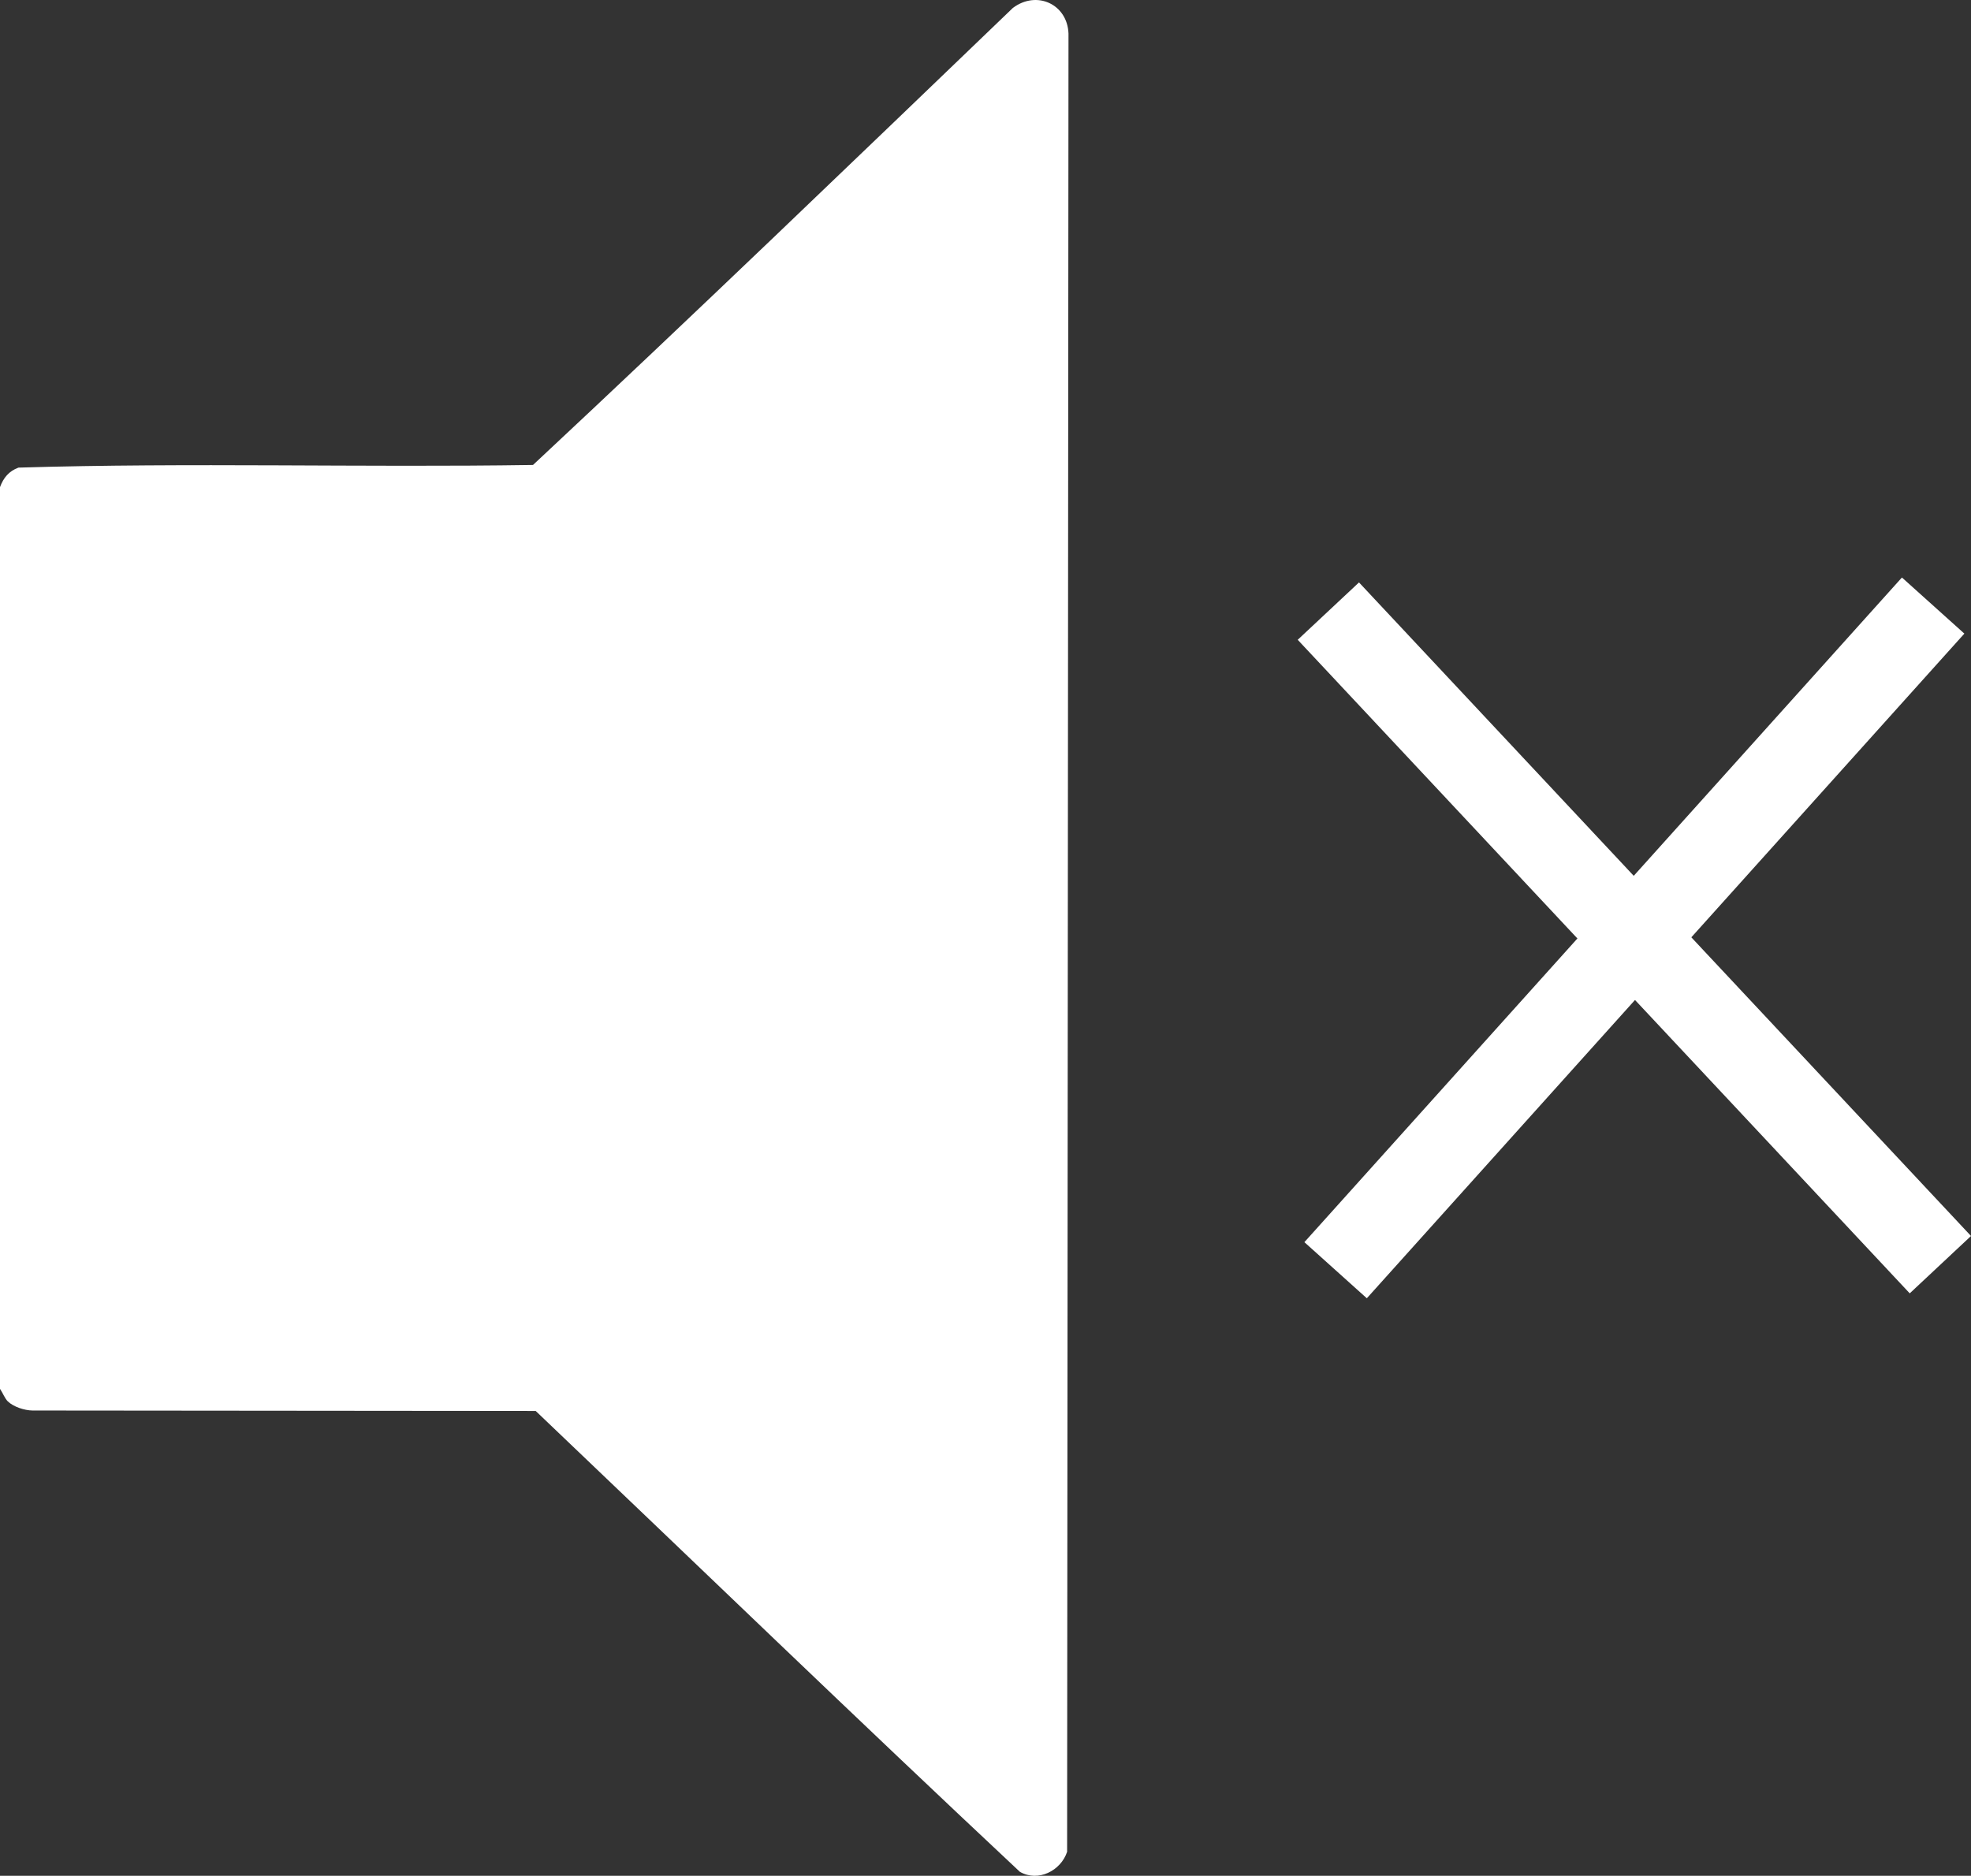
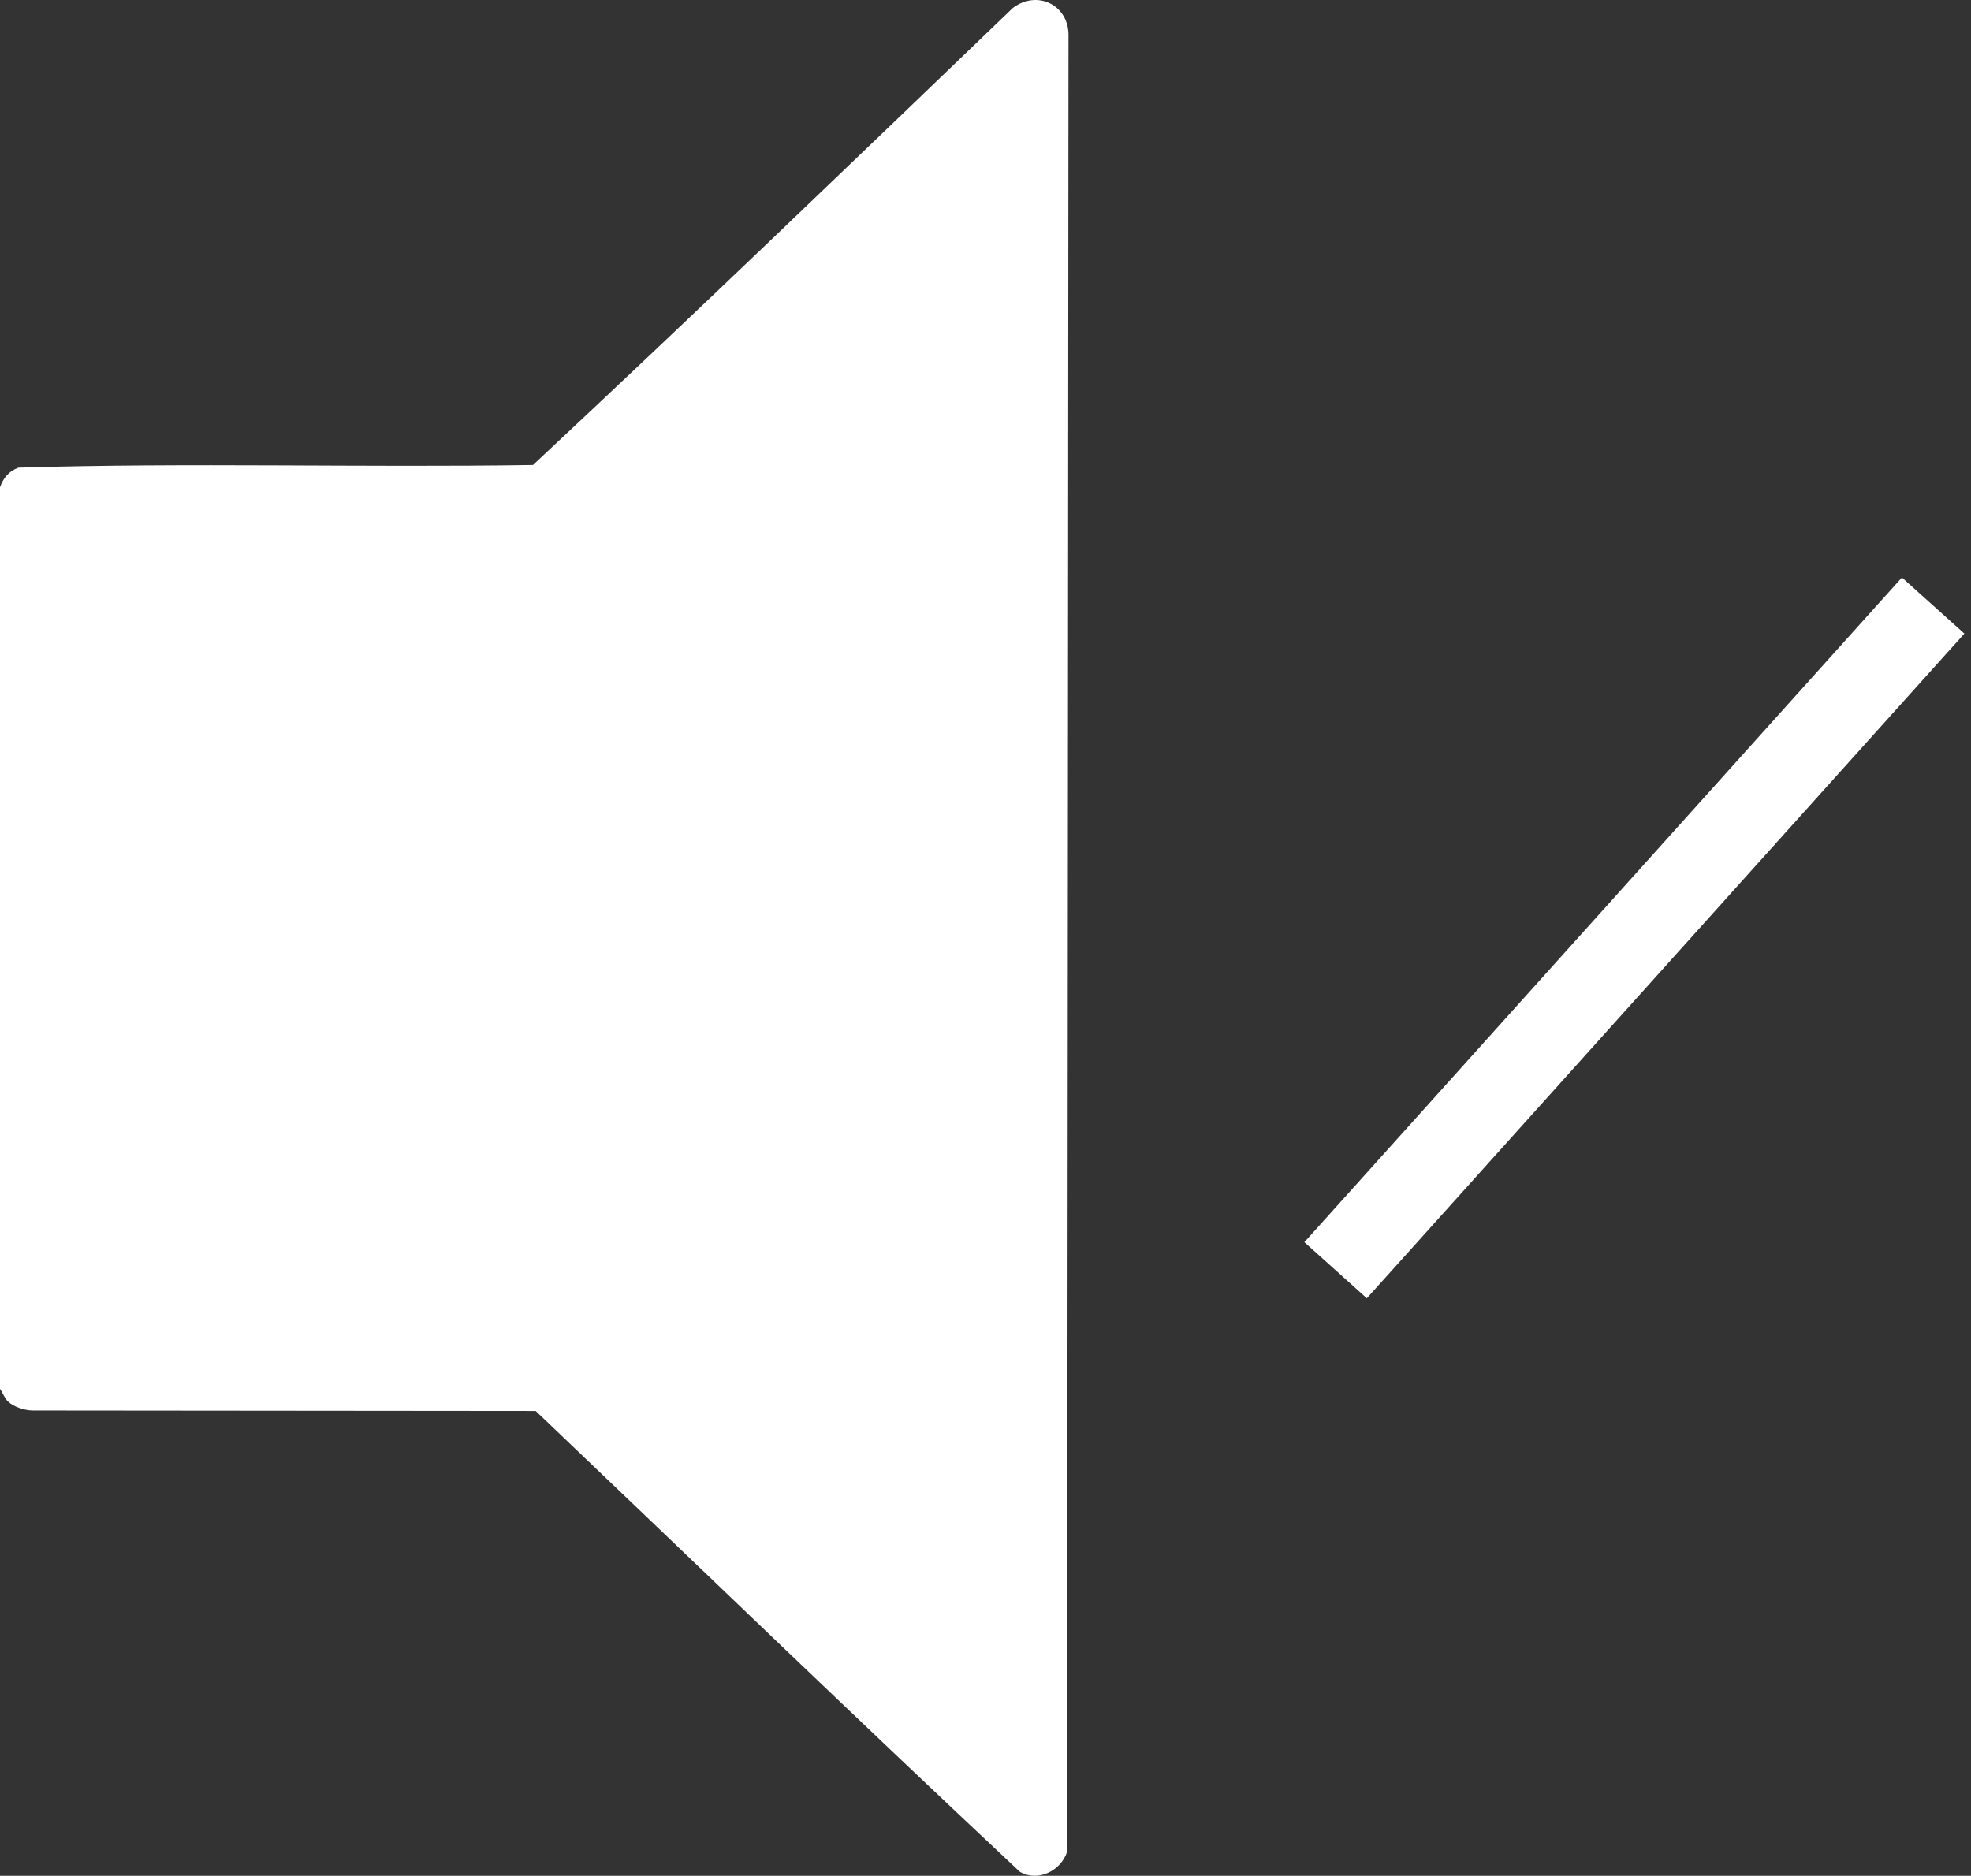
<svg xmlns="http://www.w3.org/2000/svg" id="_Слой_1" data-name="Слой 1" viewBox="0 0 727.86 692.84">
  <rect x="0" y="0" width="727.86" height="692.84" fill="#333333" stroke="none" />
  <defs>
    <style>
      .cls-1, .cls-2 {
        fill: #fff;
      }

      .cls-2 {
        stroke: #fff;
        stroke-miterlimit: 10;
        stroke-width: 31px;
      }
    </style>
  </defs>
  <path class="cls-1" d="M2.88,517.61c-1.11-1.07-1.93-3.28-2.88-4.62V179.92c1.29-3.47,3.27-5.88,6.81-7.2,63.15-1.92,126.72,0,190.02-.98,59.59-55.65,118.38-112.29,177.2-168.8,8.82-6.64,20.15-1.4,20.55,9.47l-.51,671.57c-2.32,7.03-10.73,11.28-17.45,7.39-60.01-56.22-119.22-113.46-178.79-170.21l-185.83-.17c-2.95-.04-6.99-1.33-9.12-3.38Z" />
-   <line class="cls-2" x1="490.54" y1="225.72" x2="716.55" y2="467.12" />
  <line class="cls-2" x1="713.88" y1="223.67" x2="493.22" y2="469.17" />
</svg>